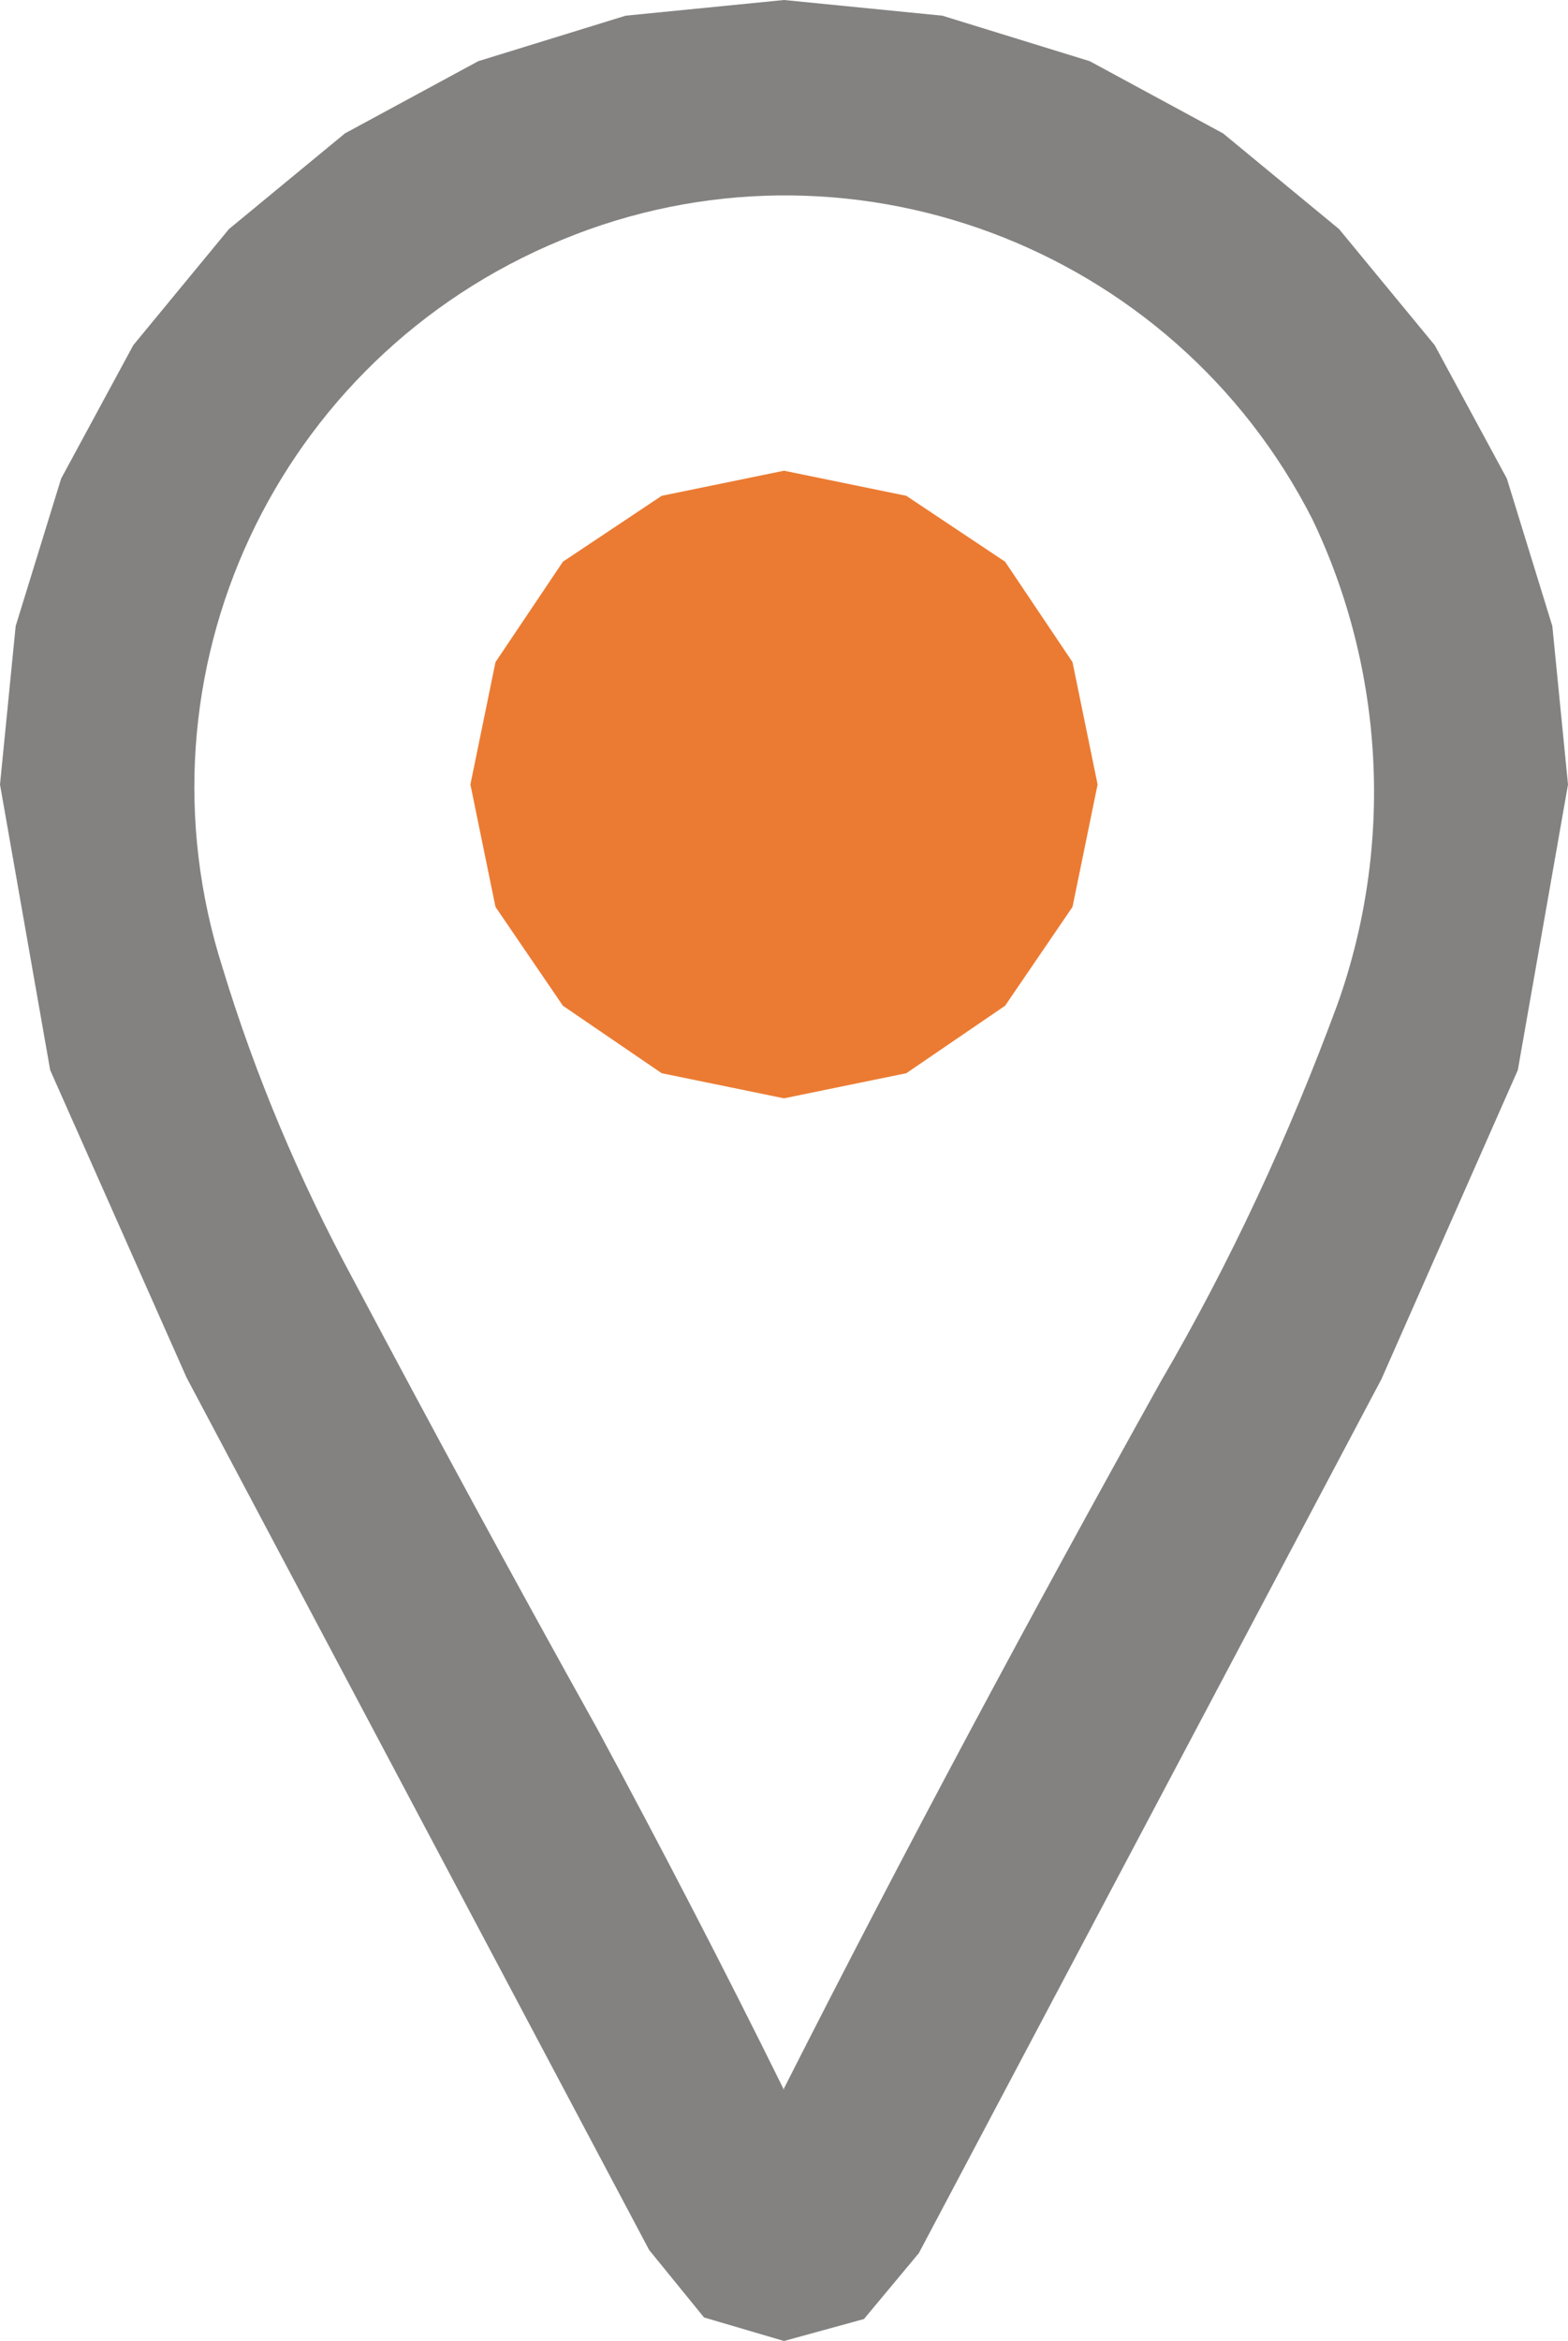
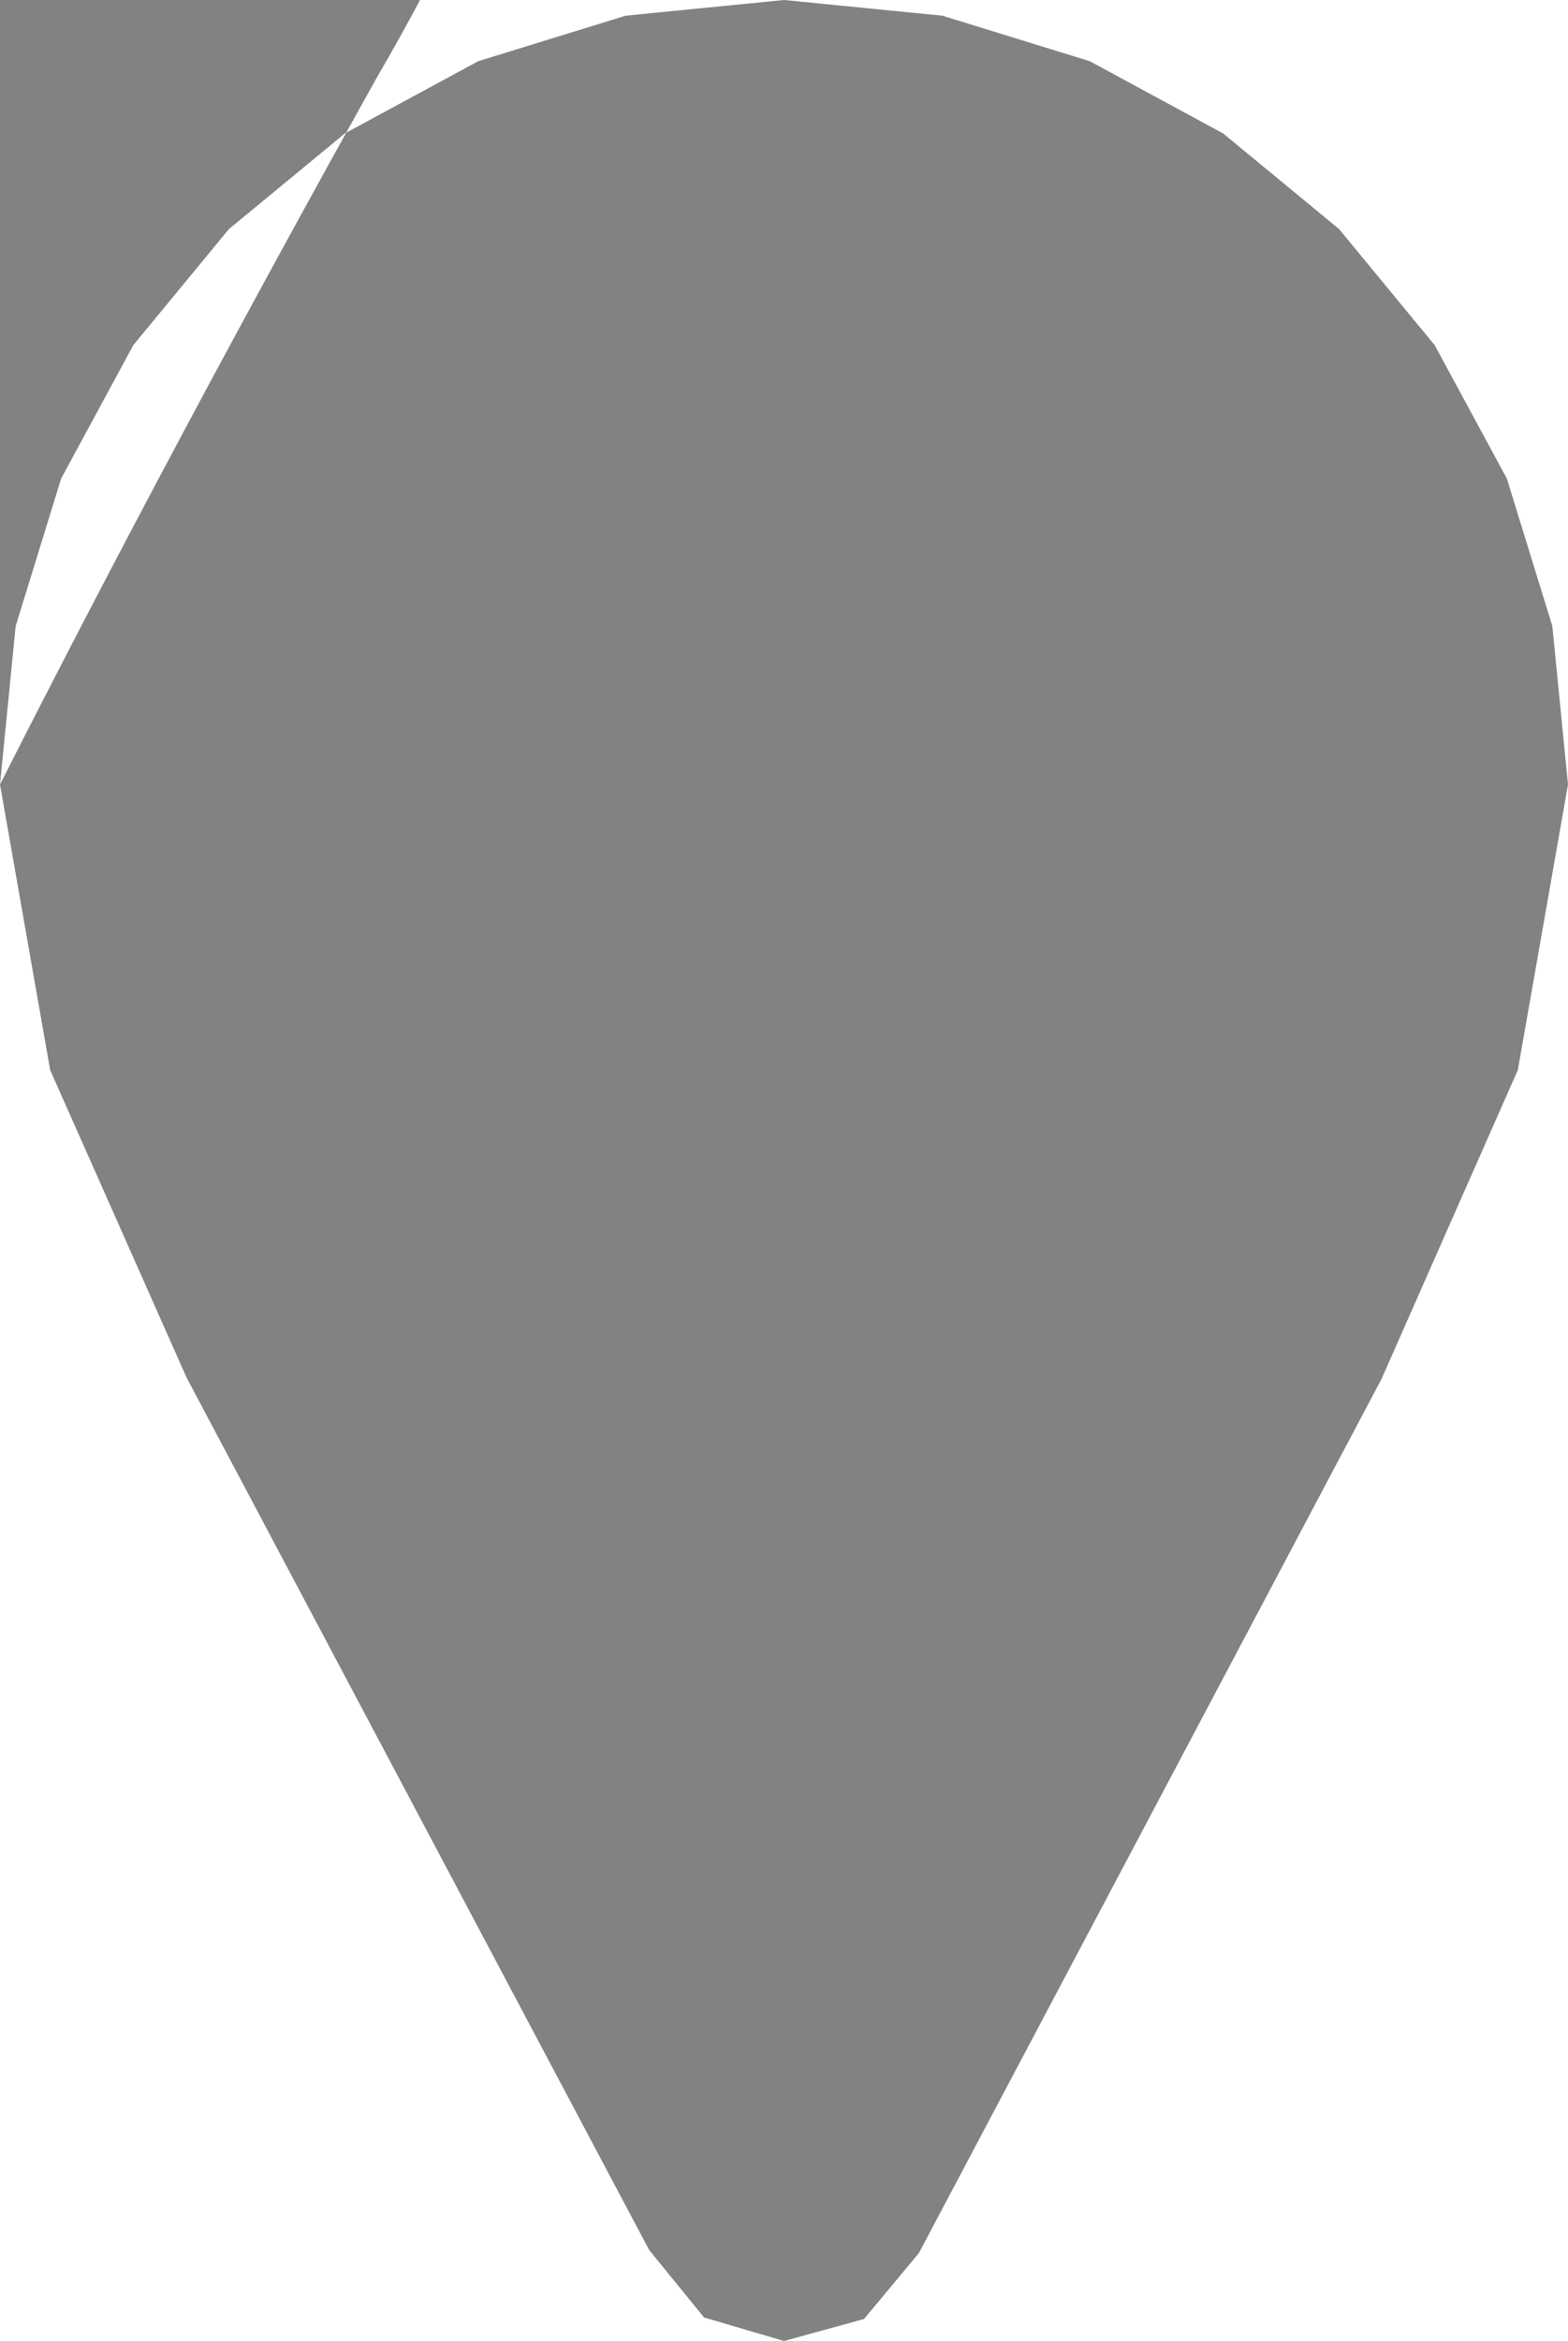
<svg xmlns="http://www.w3.org/2000/svg" xml:space="preserve" width="1in" height="1.492in" style="shape-rendering:geometricPrecision; text-rendering:geometricPrecision; image-rendering:optimizeQuality; fill-rule:evenodd; clip-rule:evenodd" viewBox="0 0 1 1.492">
  <g>
    <g>
-       <polygon style="fill:#EB7B32" points="0.3,0.5 0.316,0.422 0.359,0.358 0.422,0.316 0.5,0.3 0.578,0.316 0.641,0.358 0.684,0.422 0.7,0.5 0.684,0.578 0.641,0.641 0.578,0.684 0.5,0.7 0.422,0.684 0.359,0.641 0.316,0.578 " />
-       <path style="fill:#838281" d="M-0 0.5l0.01 -0.101 0.029 -0.094 0.046 -0.085 0.061 -0.074 0.074 -0.061 0.085 -0.046 0.094 -0.029 0.101 -0.01 0.101 0.01 0.094 0.029 0.085 0.046 0.074 0.061 0.061 0.074 0.046 0.085 0.029 0.094 0.01 0.101 -0.032 0.182 -0.087 0.197 -0.295 0.557 -0.035 0.042 -0.051 0.014 -0.051 -0.015 -0.035 -0.043 -0.295 -0.556 -0.087 -0.196 -0.032 -0.182 0 0zm0.5 0.831c0.077,-0.152 0.157,-0.301 0.24,-0.45 0.045,-0.077 0.082,-0.157 0.113,-0.241 0.036,-0.101 0.03,-0.213 -0.016,-0.309 -0.089,-0.175 -0.298,-0.253 -0.479,-0.178 -0.182,0.075 -0.276,0.276 -0.216,0.464 0.021,0.069 0.049,0.135 0.083,0.198 0.051,0.096 0.103,0.192 0.156,0.287 0.041,0.076 0.081,0.153 0.119,0.23l0 0z" />
+       <path style="fill:#838281" d="M-0 0.5l0.01 -0.101 0.029 -0.094 0.046 -0.085 0.061 -0.074 0.074 -0.061 0.085 -0.046 0.094 -0.029 0.101 -0.01 0.101 0.01 0.094 0.029 0.085 0.046 0.074 0.061 0.061 0.074 0.046 0.085 0.029 0.094 0.01 0.101 -0.032 0.182 -0.087 0.197 -0.295 0.557 -0.035 0.042 -0.051 0.014 -0.051 -0.015 -0.035 -0.043 -0.295 -0.556 -0.087 -0.196 -0.032 -0.182 0 0zc0.077,-0.152 0.157,-0.301 0.24,-0.45 0.045,-0.077 0.082,-0.157 0.113,-0.241 0.036,-0.101 0.03,-0.213 -0.016,-0.309 -0.089,-0.175 -0.298,-0.253 -0.479,-0.178 -0.182,0.075 -0.276,0.276 -0.216,0.464 0.021,0.069 0.049,0.135 0.083,0.198 0.051,0.096 0.103,0.192 0.156,0.287 0.041,0.076 0.081,0.153 0.119,0.23l0 0z" />
    </g>
  </g>
</svg>